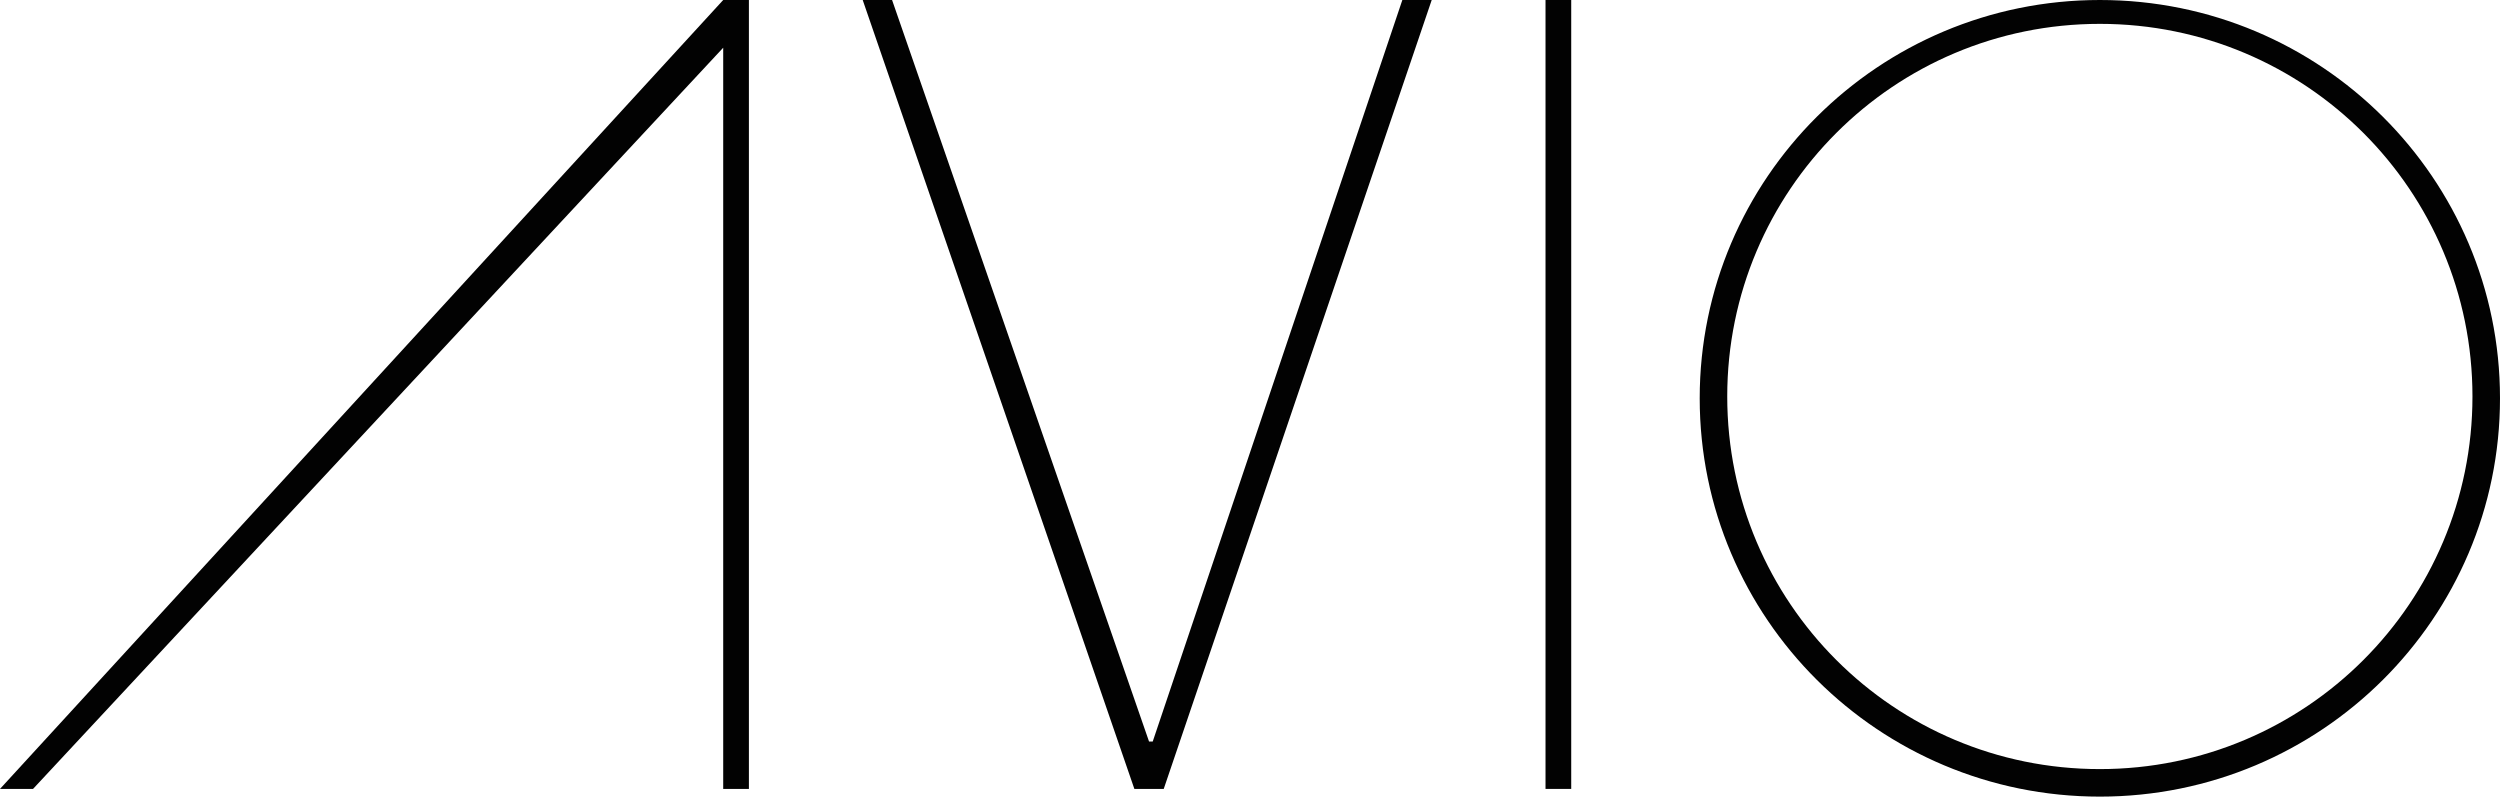
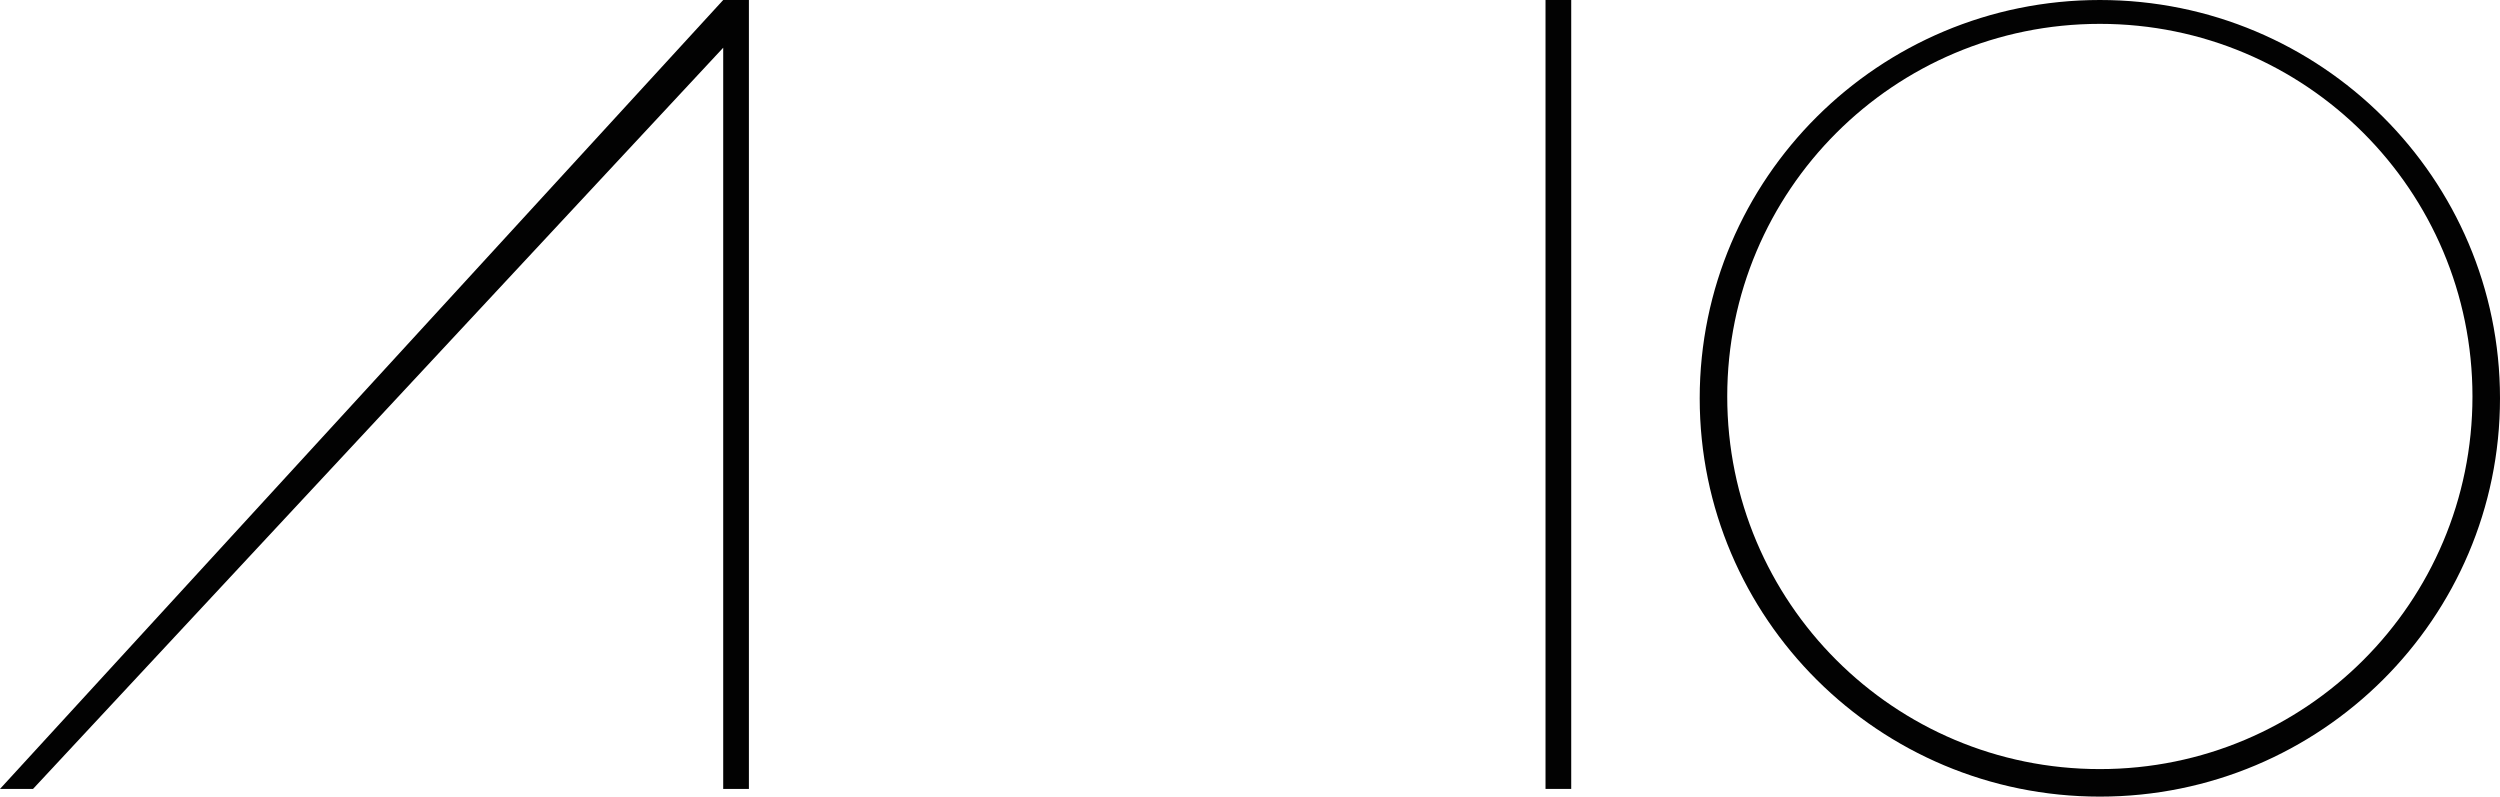
<svg xmlns="http://www.w3.org/2000/svg" version="1.1" id="Слой_1" x="0px" y="0px" viewBox="0 0 681 217" style="enable-background:new 0 0 681 217;" xml:space="preserve">
  <style type="text/css">
	.st0{fill-rule:evenodd;clip-rule:evenodd;fill:#020202;}
</style>
  <path class="st0" d="M0,214.9L197,0h7v214.9h-7V13L9,214.9H0z" />
-   <path class="st0" d="M317,214.9h-8L235,0h8l70,202h1L382,0h8L317,214.9z" />
  <path class="st0" d="M421,0h7v214.9h-7V0z" />
  <path class="st0" d="M572,0c-60.2,0-109,48.6-109,108.5S511.8,217,572,217c60.2,0,109-48.6,109-108.5S632.2,0,572,0z M572,209.5  c-56.1,0-101.5-45.4-101.5-101.5S515.9,6.5,572,6.5c56.1,0,101.5,45.4,101.5,101.5S628.1,209.5,572,209.5z" />
</svg>